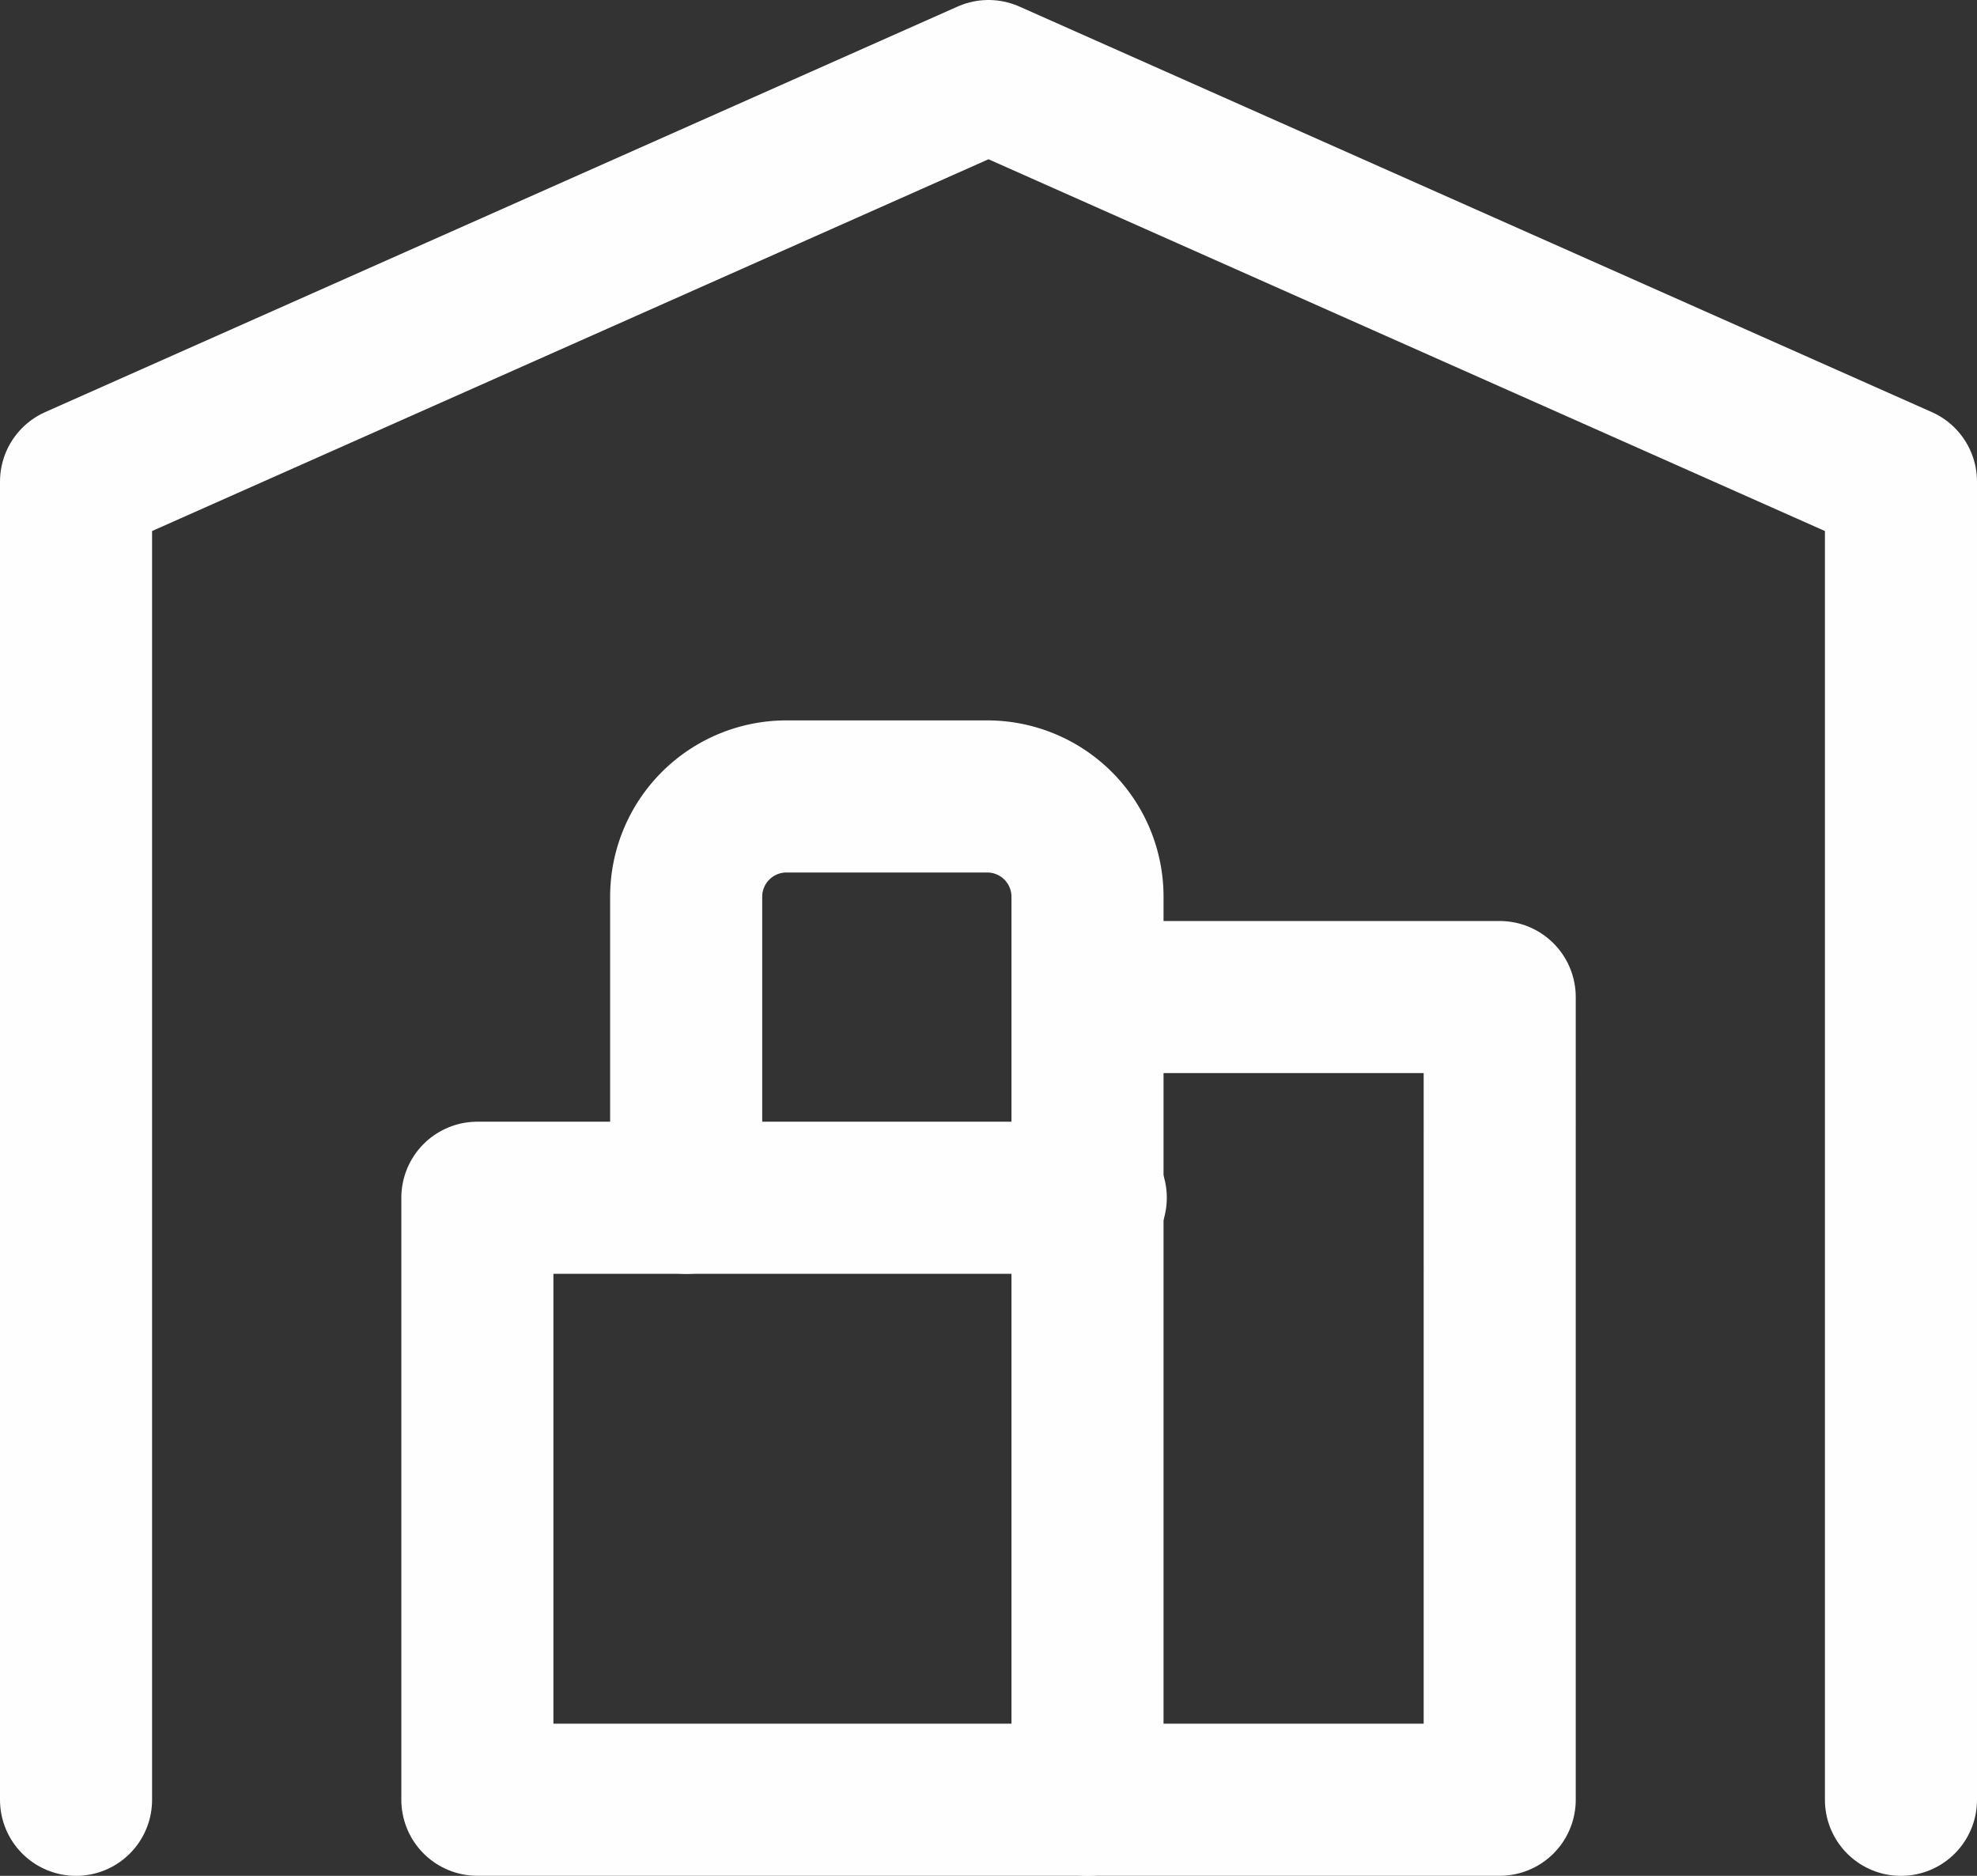
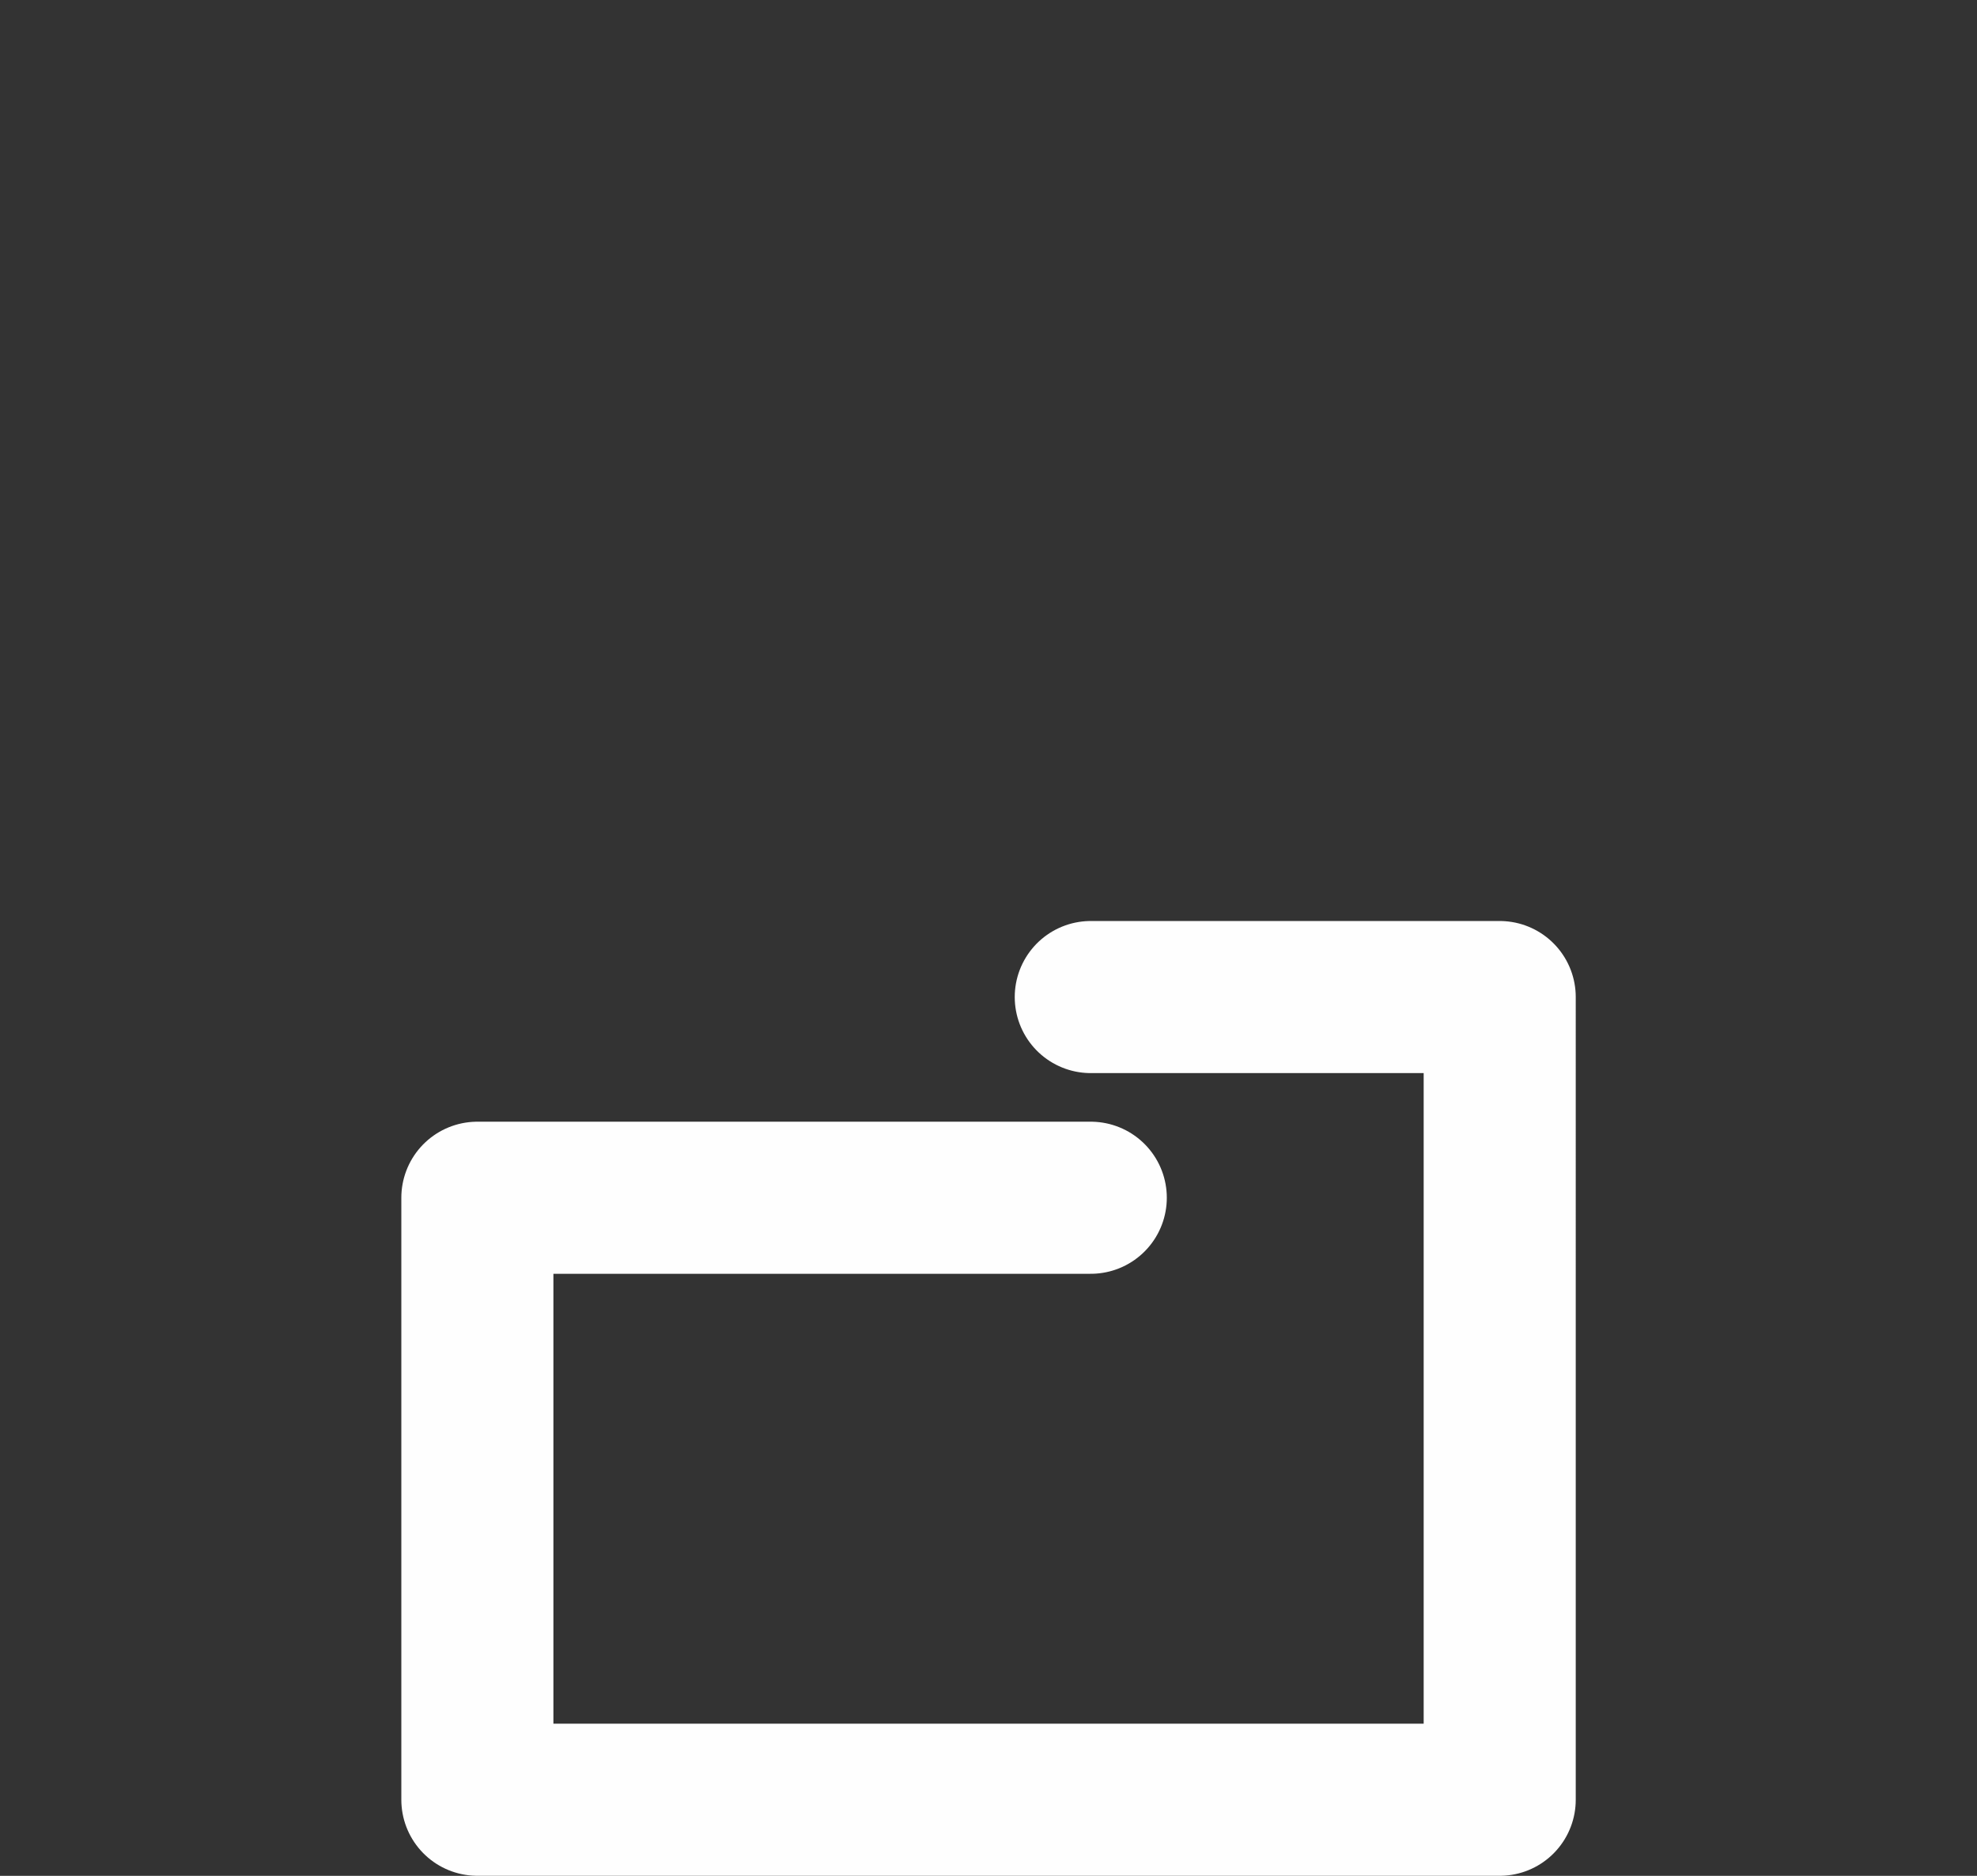
<svg xmlns="http://www.w3.org/2000/svg" width="26" height="24.667" viewBox="0 0 26 24.667">
  <rect x="0" y="0" width="26" height="24.667" fill="#333333" stroke="none" />
  <g id="Group_5443" data-name="Group 5443" transform="translate(-5 -7)">
-     <path id="Path_77" data-name="Path 77" d="M3,26.667V9.333L15,4,27,9.333V26.667" transform="translate(3 4)" fill="none" stroke="#fefefe" stroke-linecap="round" stroke-linejoin="round" stroke-width="2" />
    <path id="Path_78" data-name="Path 78" d="M15.067,13h5.378V23.555H7V15.639h8.067" transform="translate(4.278 7.111)" fill="none" stroke="#fefefe" stroke-linecap="round" stroke-linejoin="round" stroke-width="2" />
-     <path id="Path_79" data-name="Path 79" d="M14.278,24.194V12.319A1.319,1.319,0,0,0,12.958,11H10.319A1.319,1.319,0,0,0,9,12.319v3.958" transform="translate(5.024 6.473)" fill="none" stroke="#fefefe" stroke-linecap="round" stroke-linejoin="round" stroke-width="2" />
  </g>
</svg>